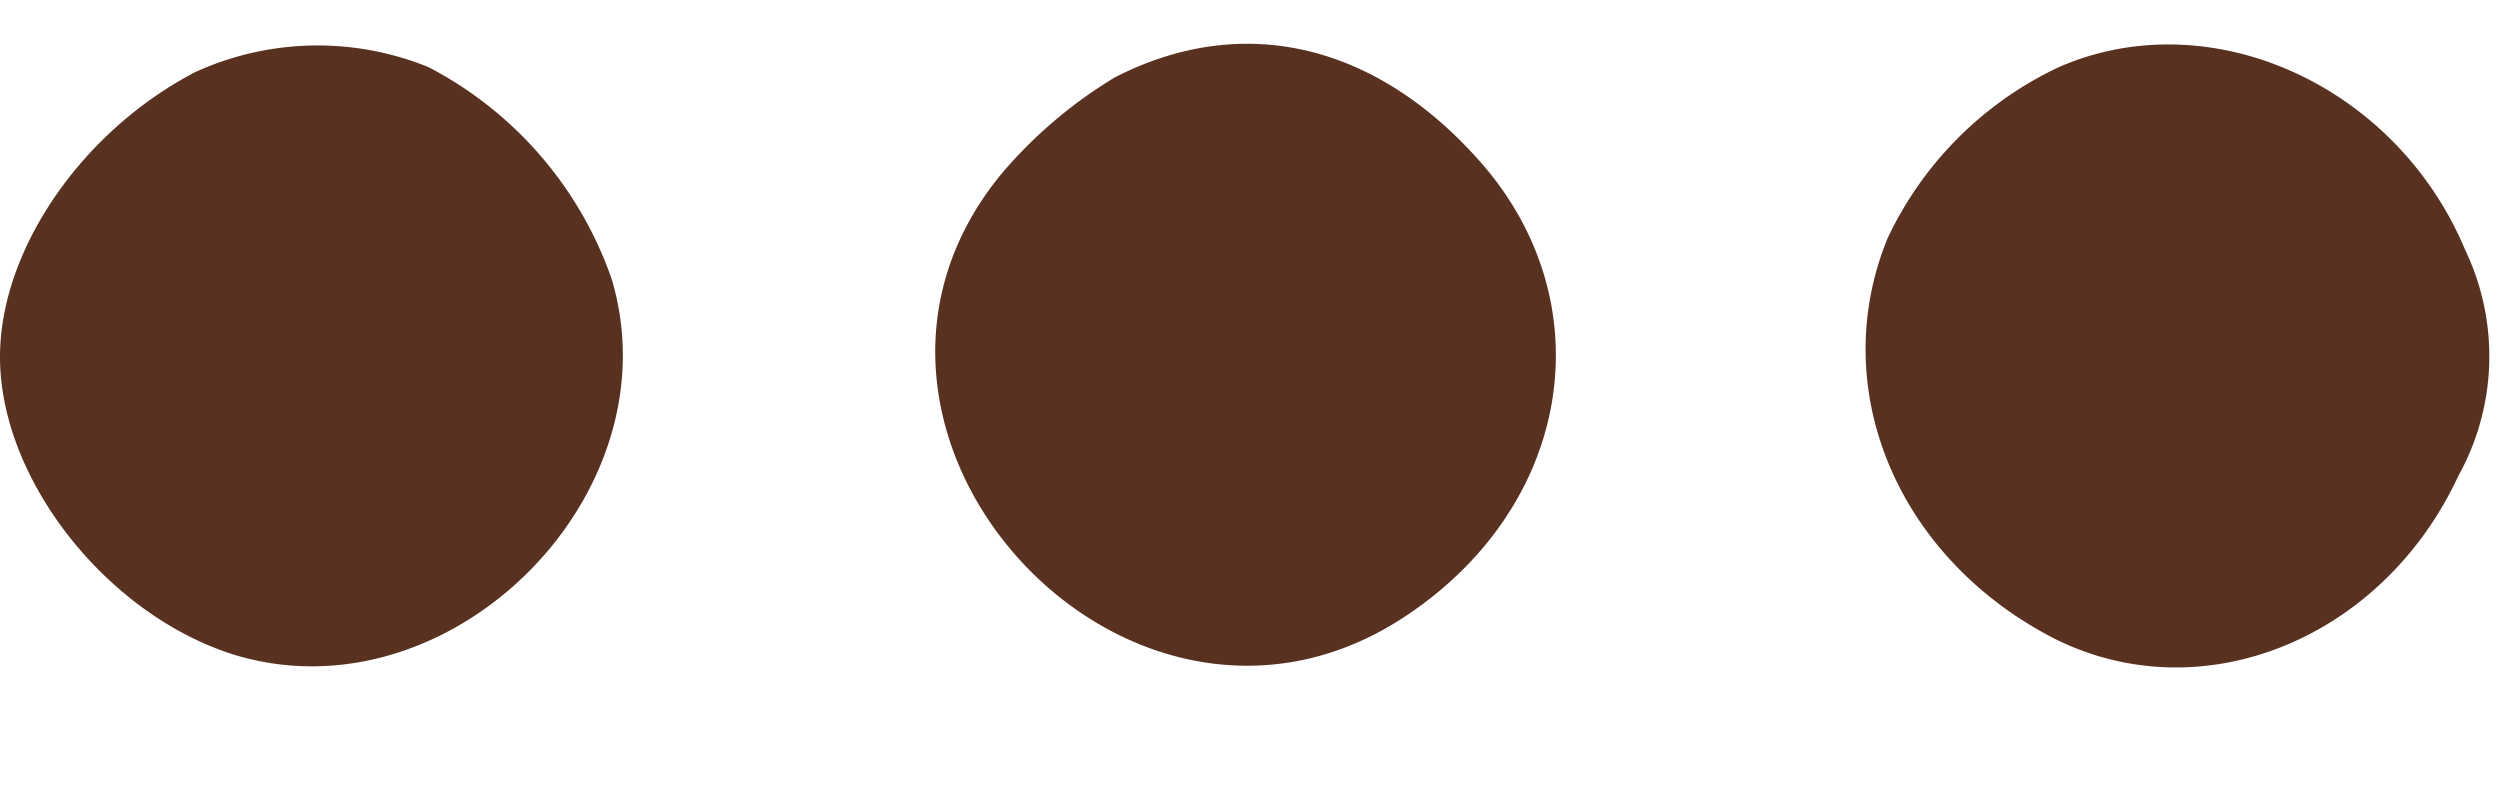
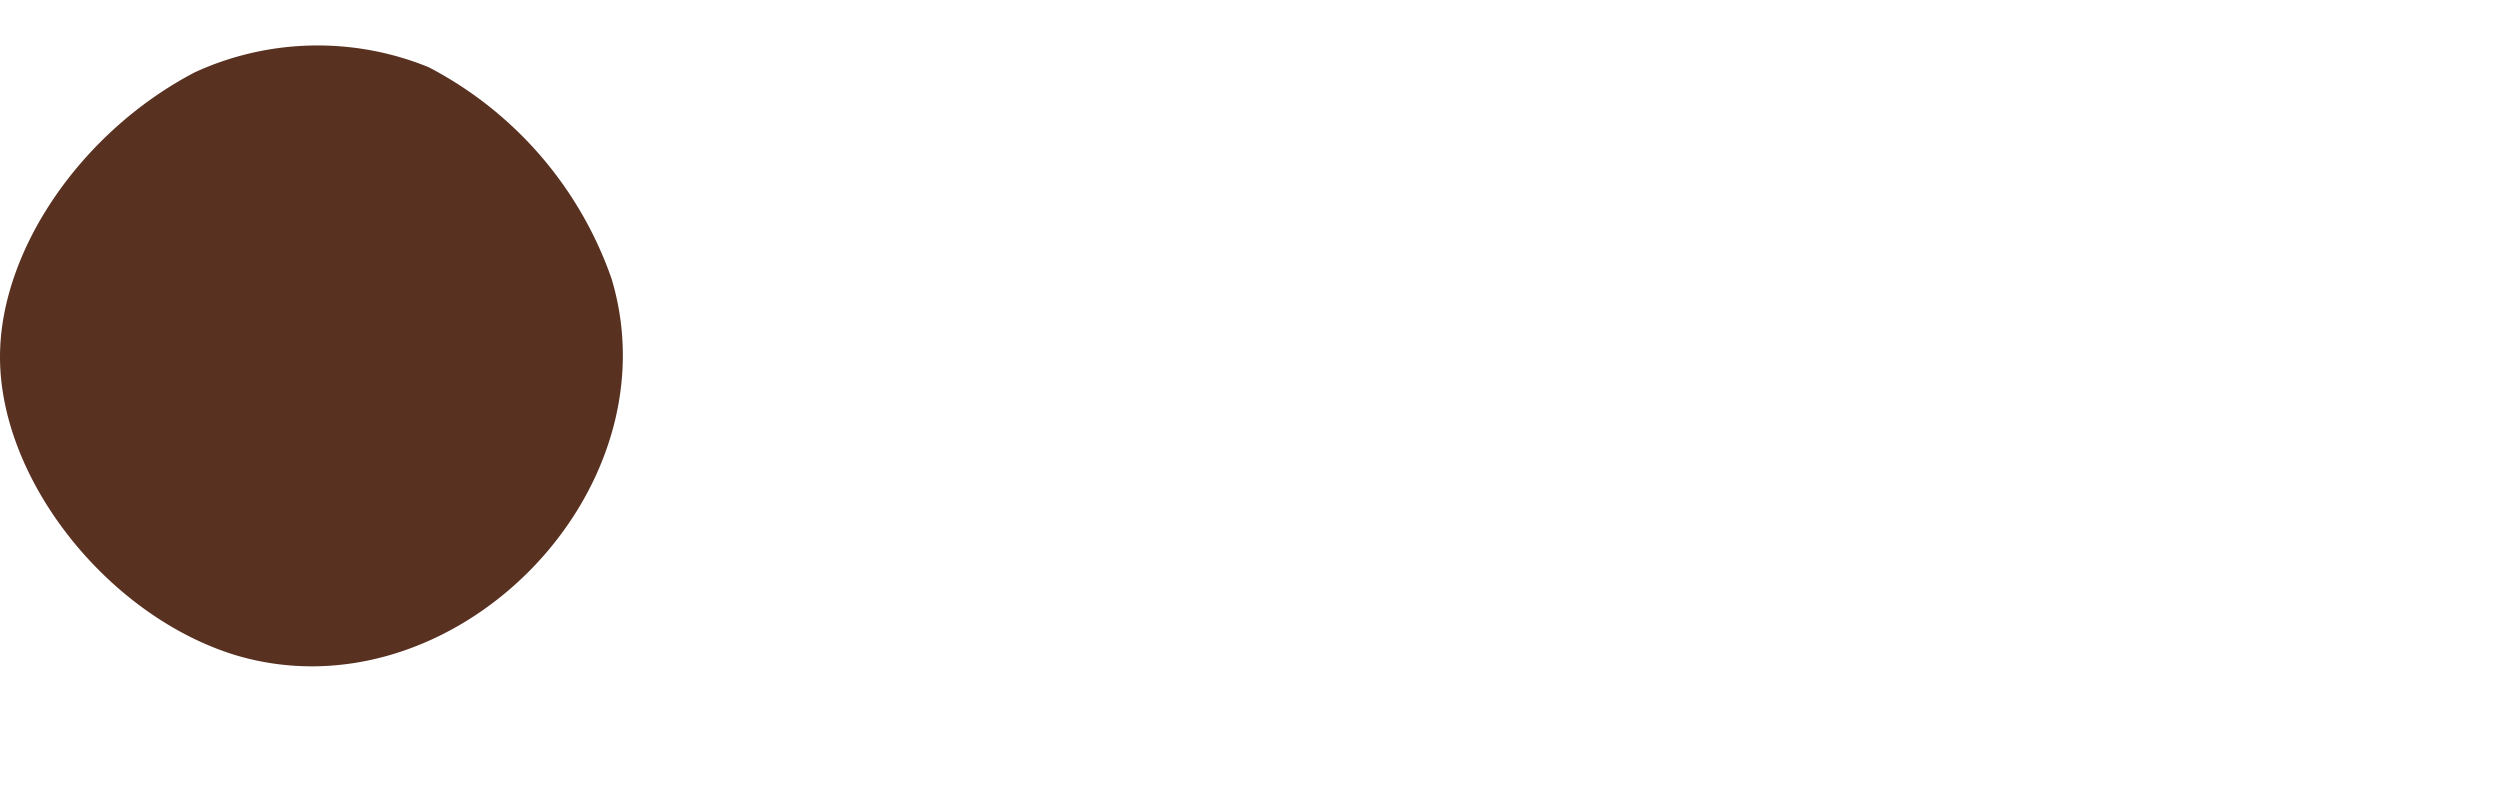
<svg xmlns="http://www.w3.org/2000/svg" fill="#583121" height="22.5" preserveAspectRatio="xMidYMid meet" version="1" viewBox="15.0 40.0 70.3 22.5" width="70.3" zoomAndPan="magnify">
  <g data-name="1" id="change1_1">
    <path d="M27.054,41.89a8.272,8.272,0,0,0-6.575.143C17.287,43.7,15,47.035,15,50.037c0,3.478,3.049,7.29,6.623,8.386,6.051,1.81,12.388-4.526,10.577-10.577A10.662,10.662,0,0,0,27.054,41.89Z" />
-     <path d="M46.351,42.175a12.923,12.923,0,0,0-3.192,2.716c-5.956,7.242,3.621,17.677,11.435,12.388,4.669-3.145,5.527-8.862,1.953-12.817C53.593,41.175,49.877,40.365,46.351,42.175Z" />
-     <path d="M84.324,47.035C82.371,42.366,77.13,40.031,72.89,41.89a10.046,10.046,0,0,0-4.812,4.812c-1.715,4.193.238,8.957,4.669,11.244,4.145,2.096,9.243.048,11.387-4.574A6.926,6.926,0,0,0,84.324,47.035Z" />
  </g>
</svg>